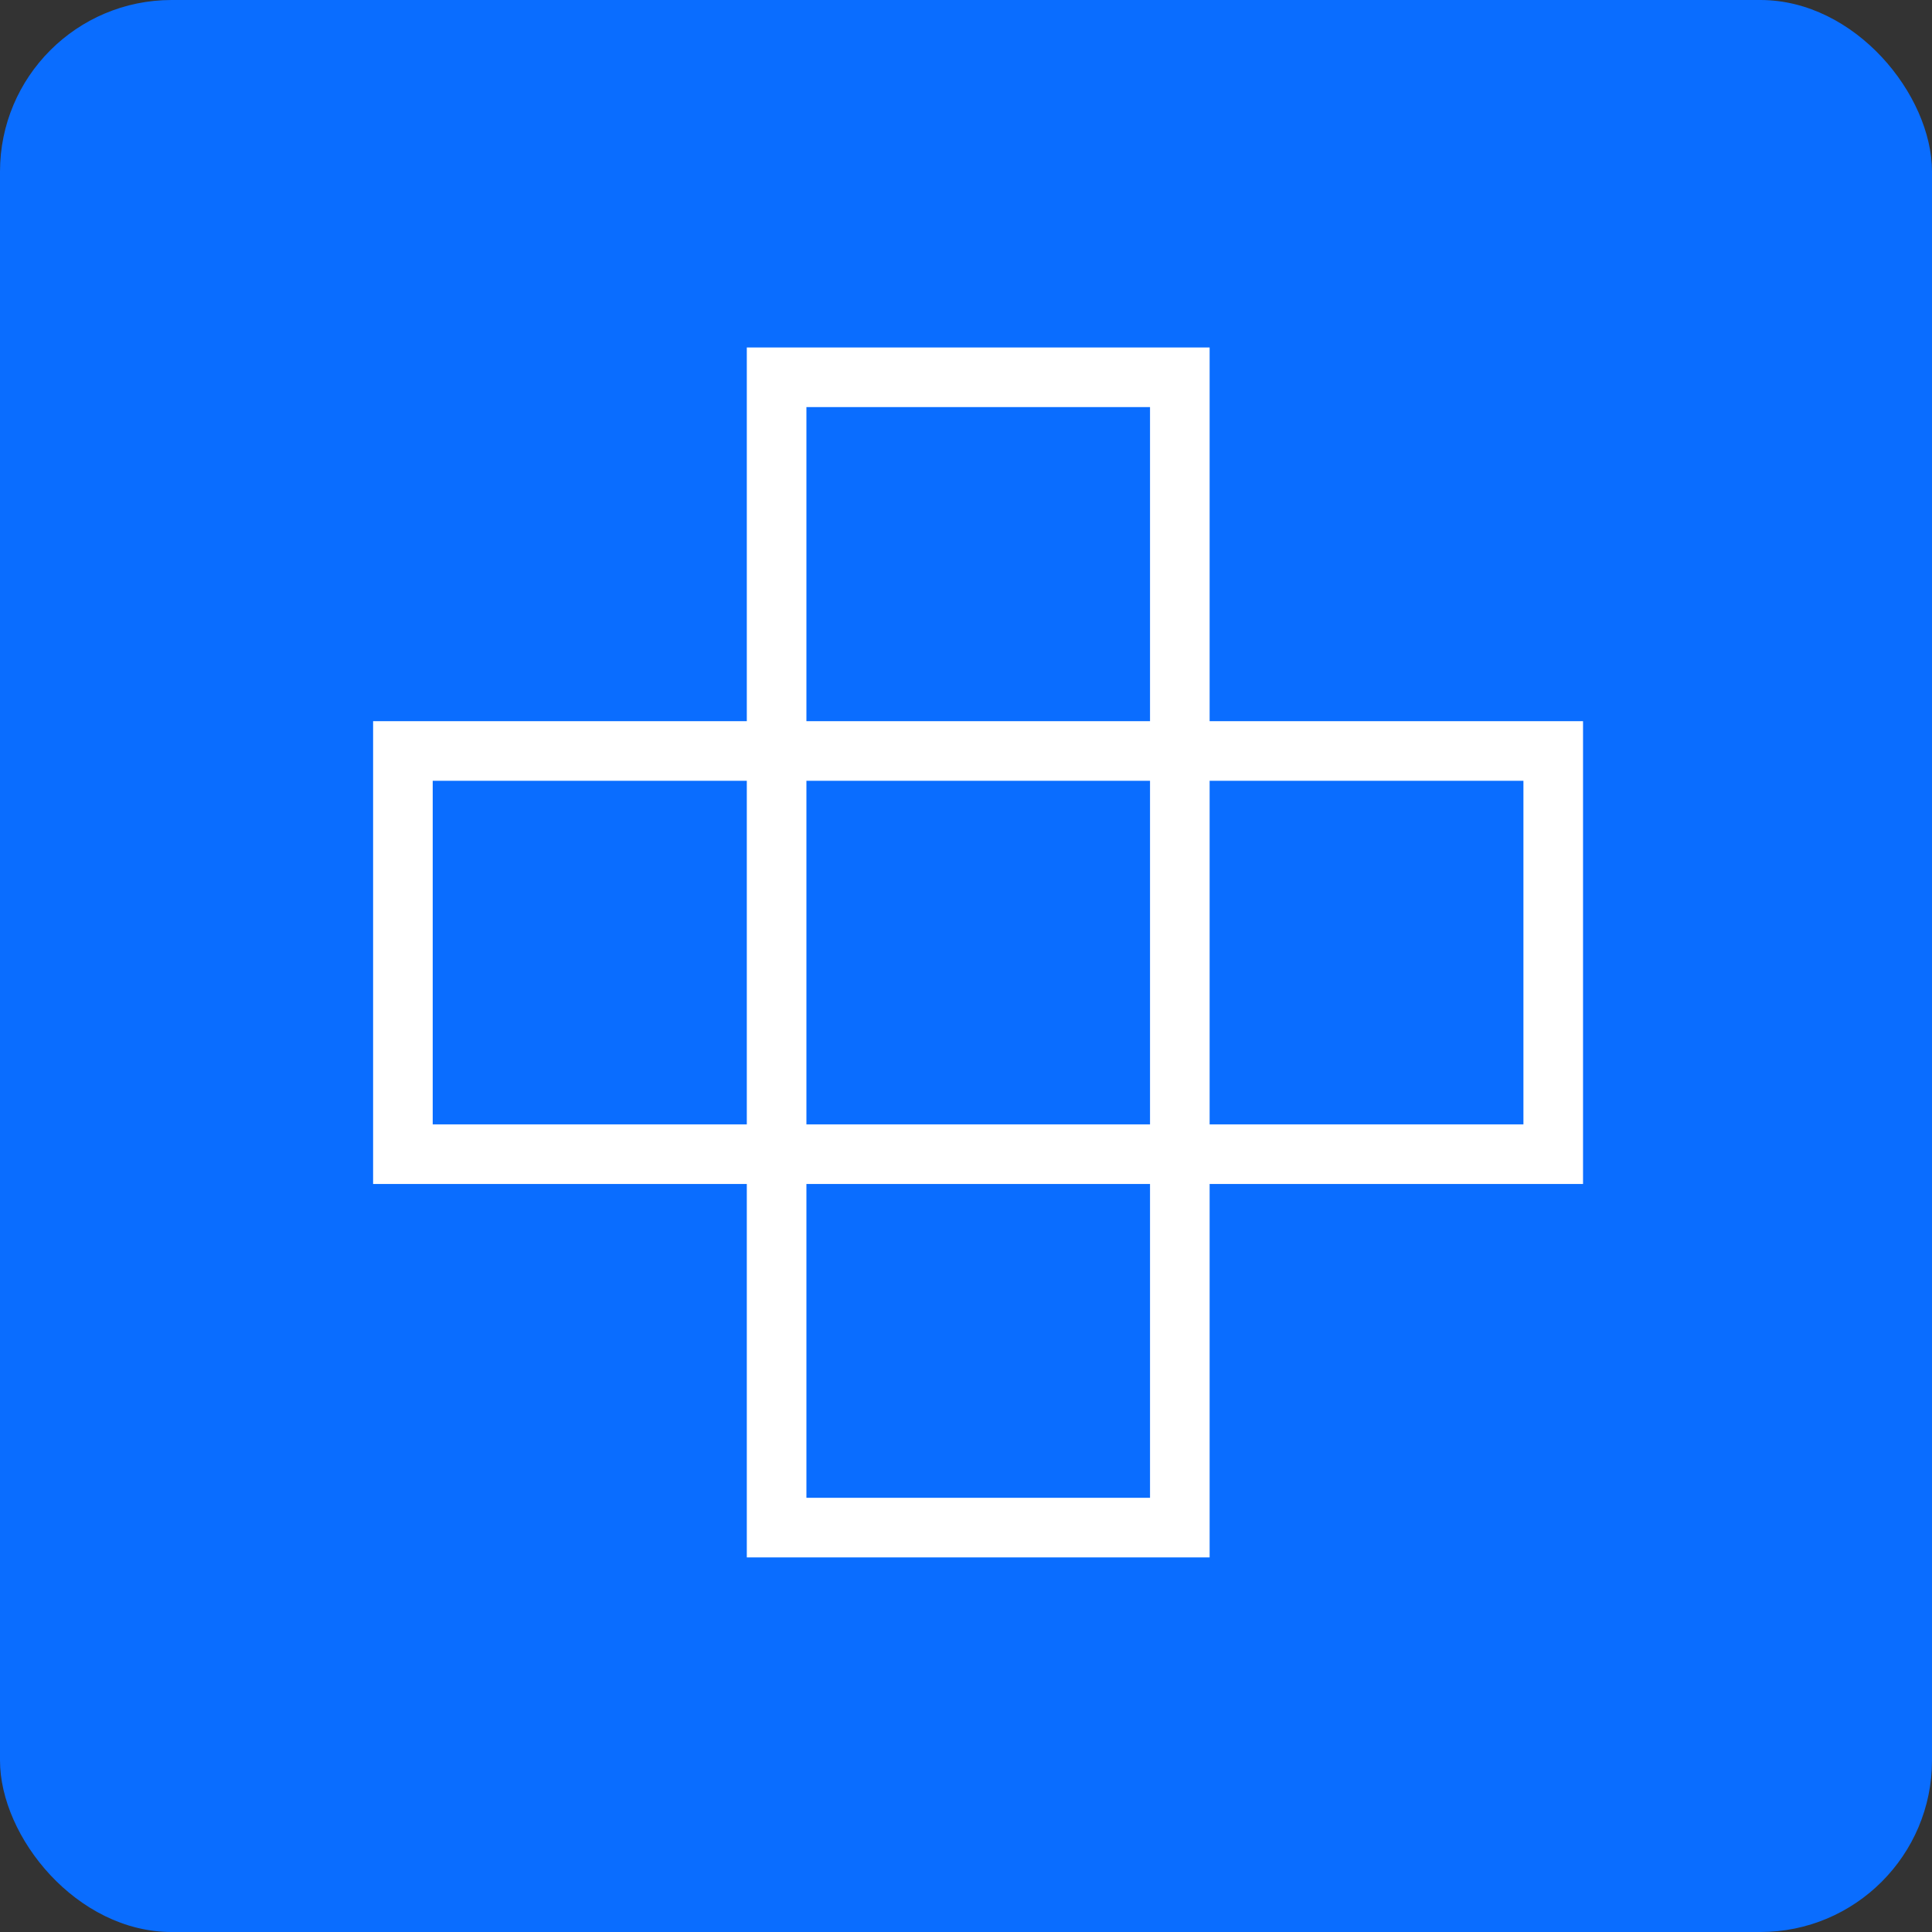
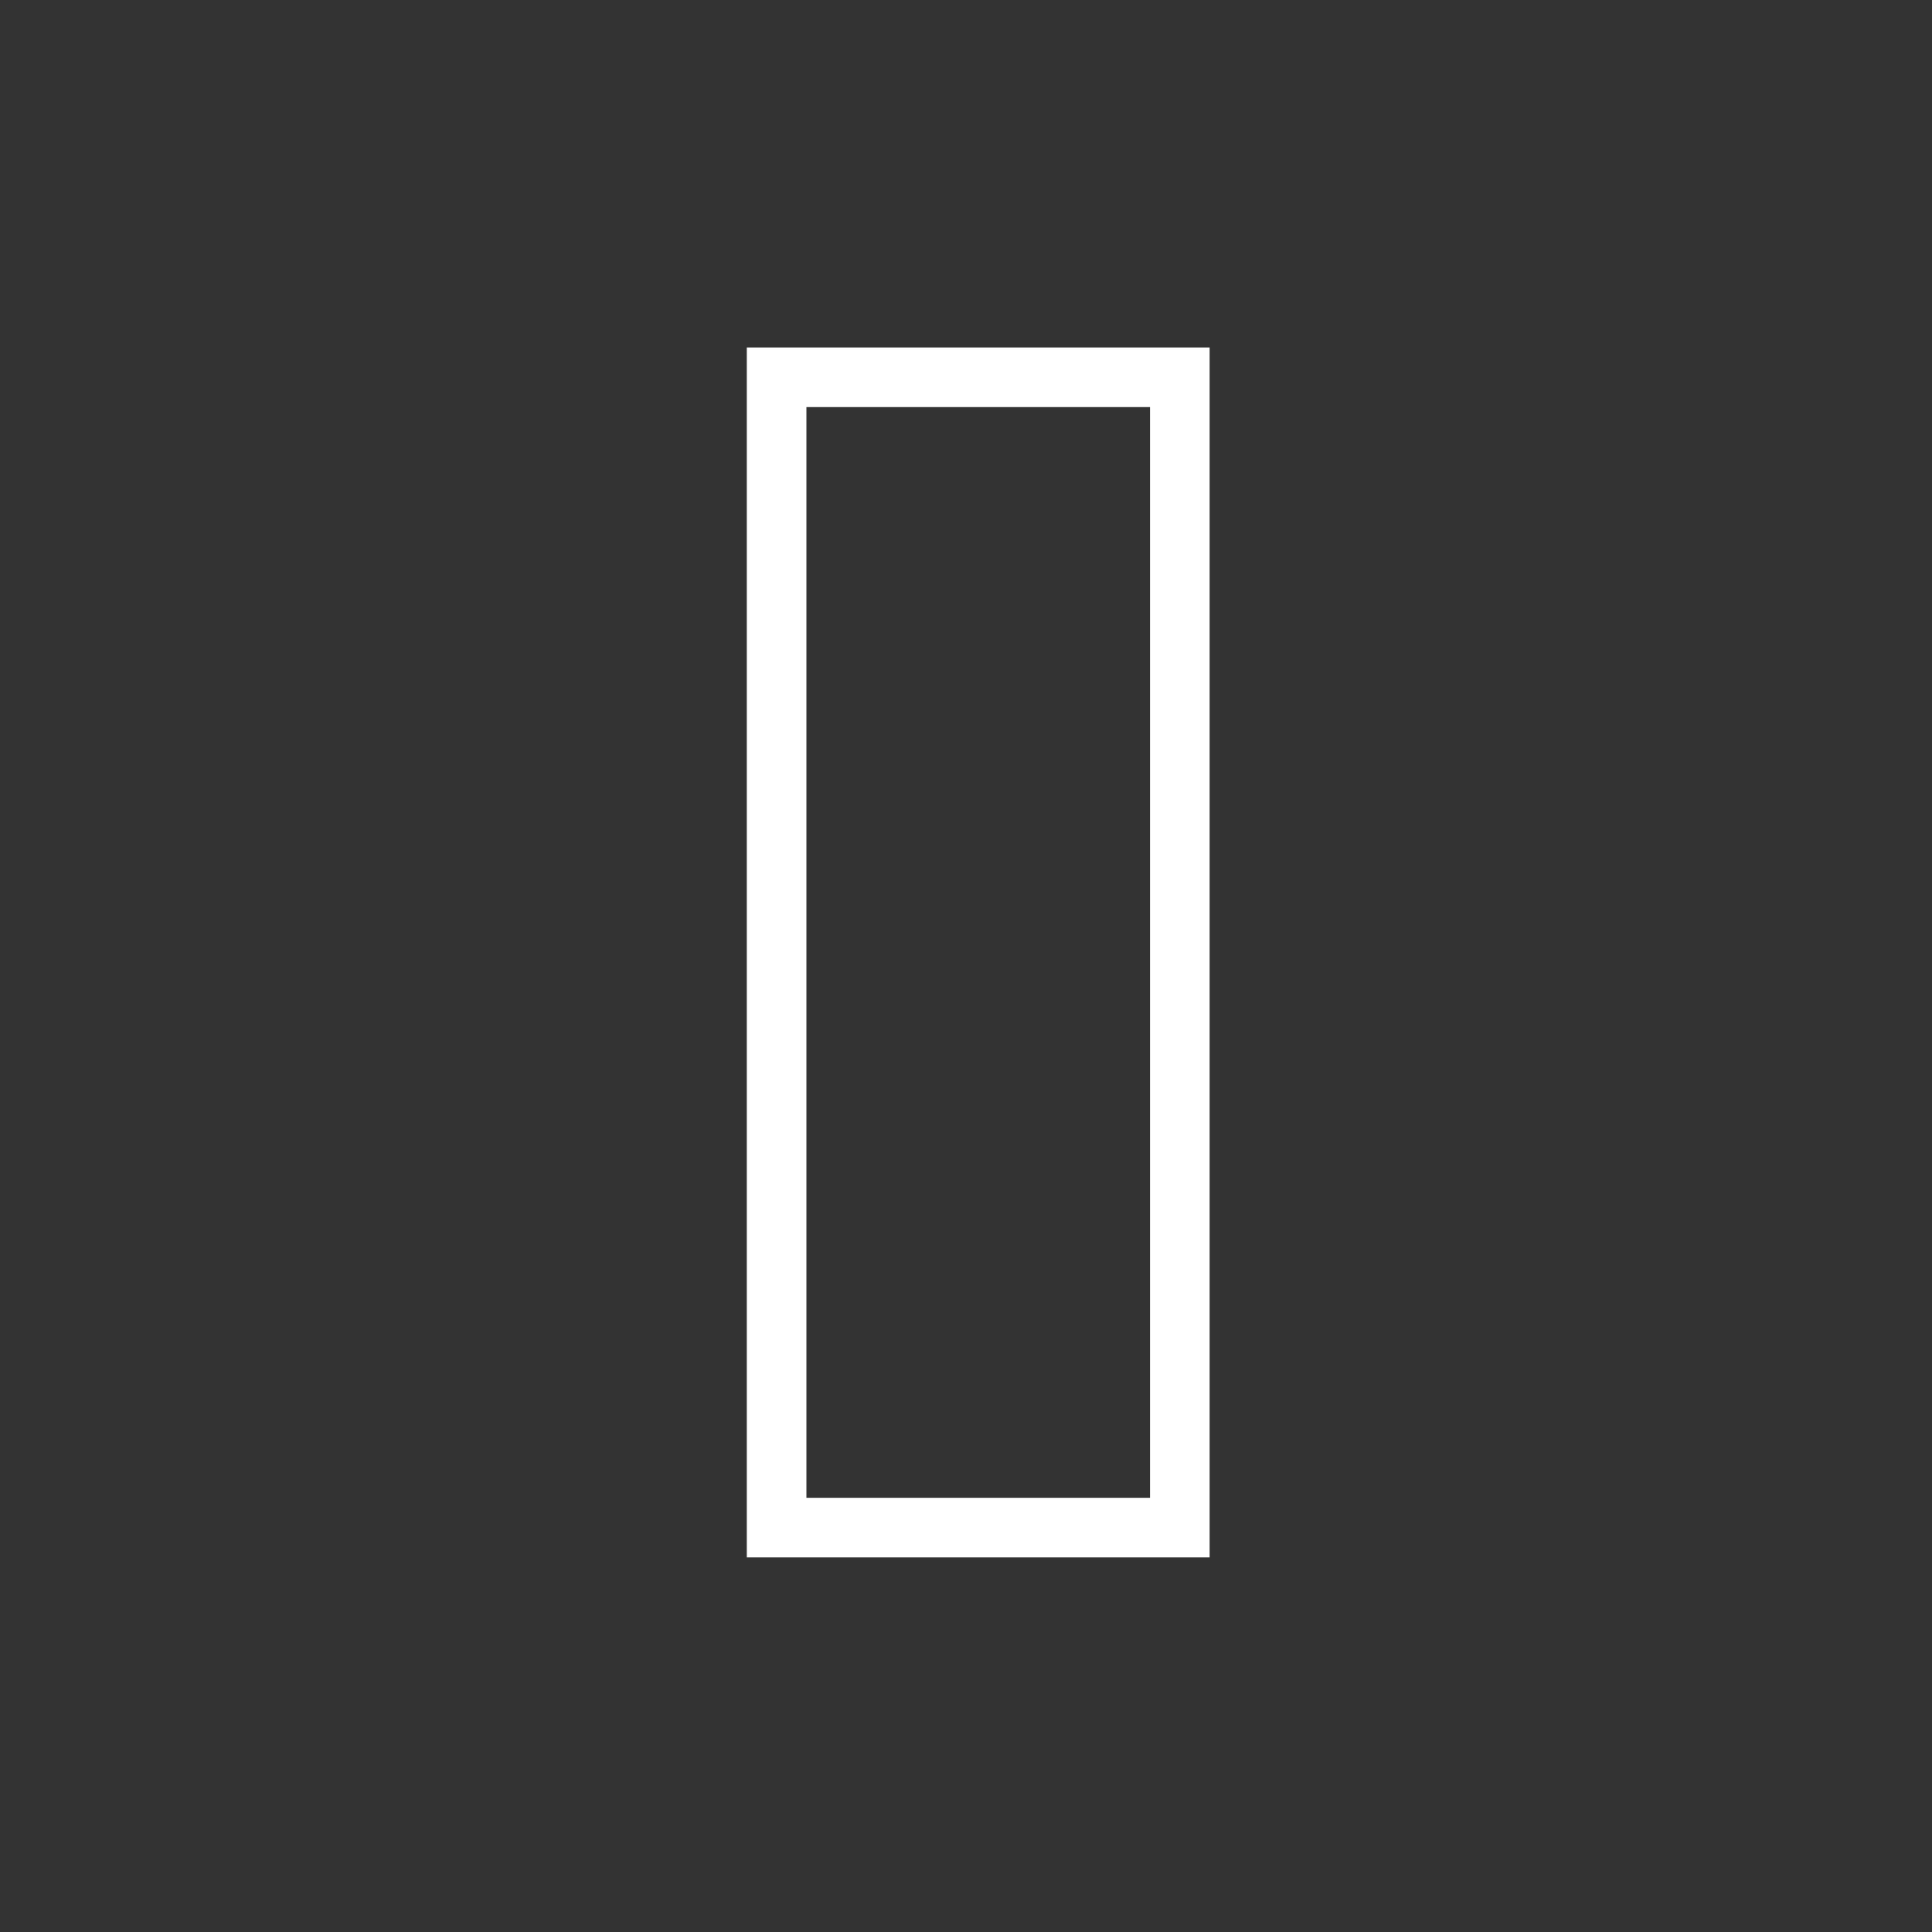
<svg xmlns="http://www.w3.org/2000/svg" viewBox="0 0 64.83 64.83">
  <rect x="0" y="0" width="64.83" height="64.83" fill="#333333" stroke="none" />
  <defs>
    <style>.d{fill:none;stroke:#fff;stroke-miterlimit:10;stroke-width:2px;}.e{fill:#0a6dff;}</style>
  </defs>
  <g id="a" />
  <g id="b">
    <g id="c">
      <g>
-         <rect class="e" width="64.83" height="64.83" rx="5.76" ry="5.76" />
        <g>
          <rect class="d" x="26.06" y="12.66" width="13.53" height="38.6" />
-           <rect class="d" x="26.06" y="12.66" width="13.53" height="38.6" transform="translate(64.78 -.86) rotate(90)" />
        </g>
      </g>
    </g>
  </g>
</svg>